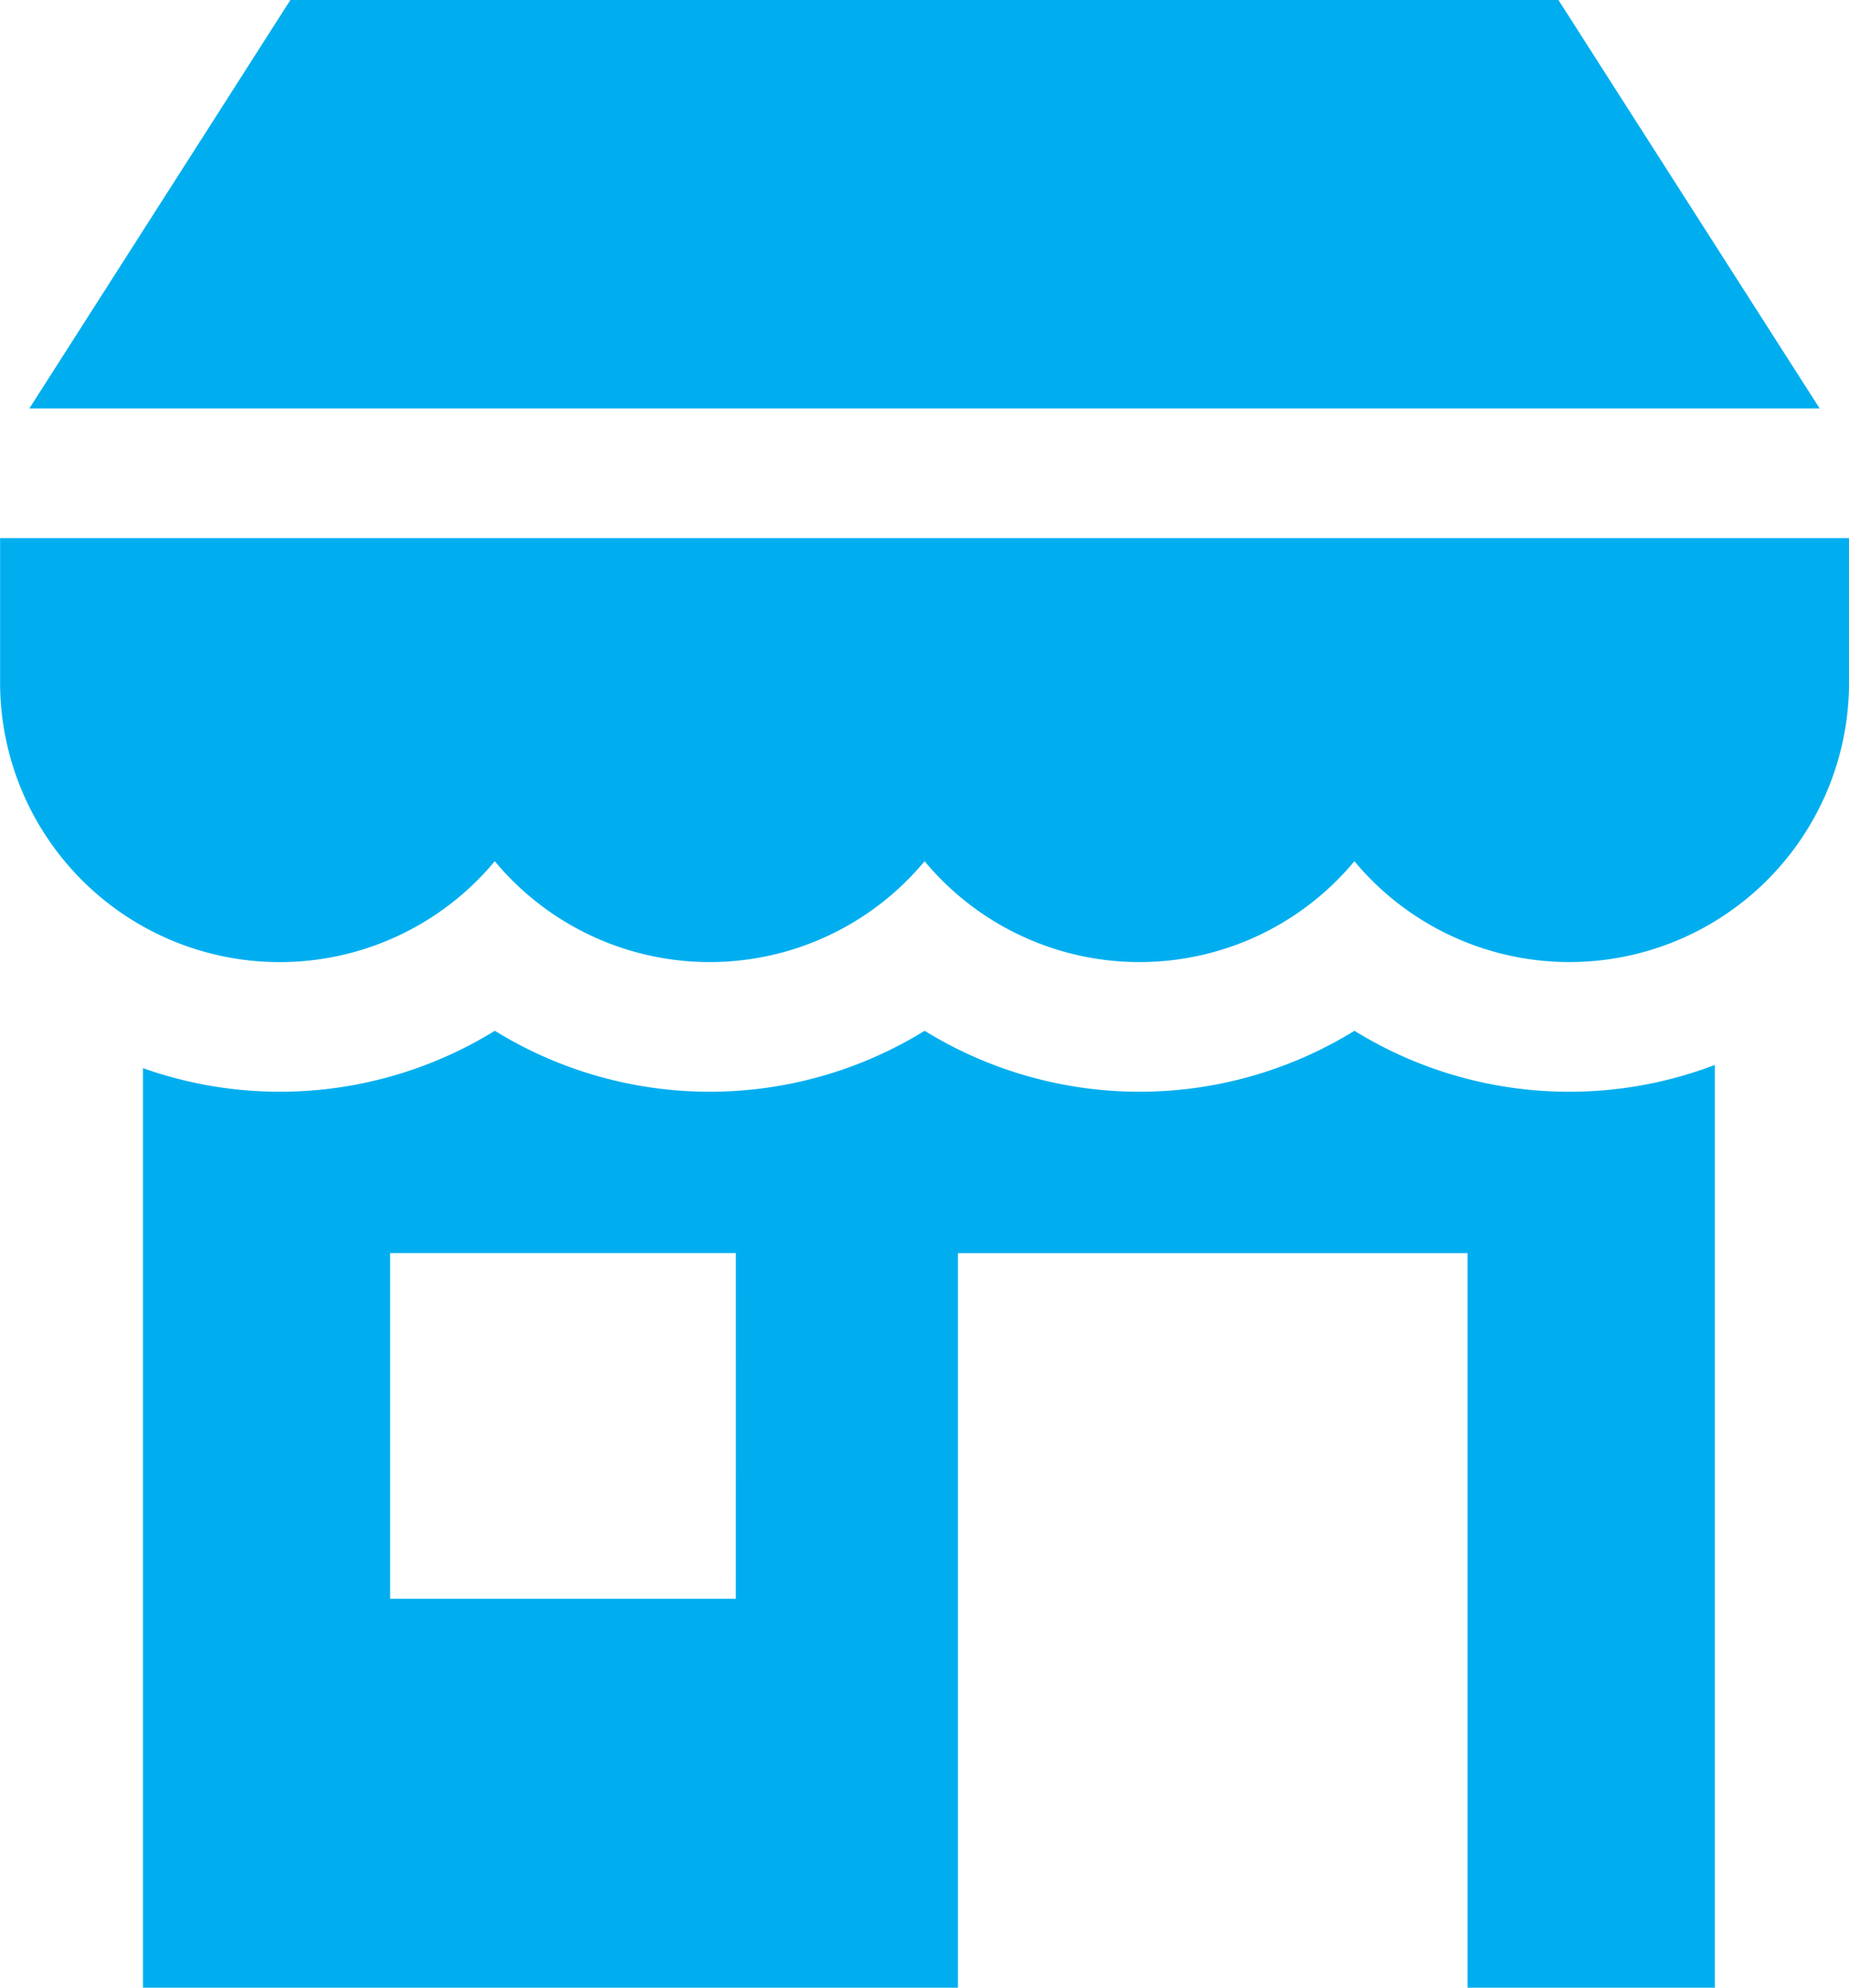
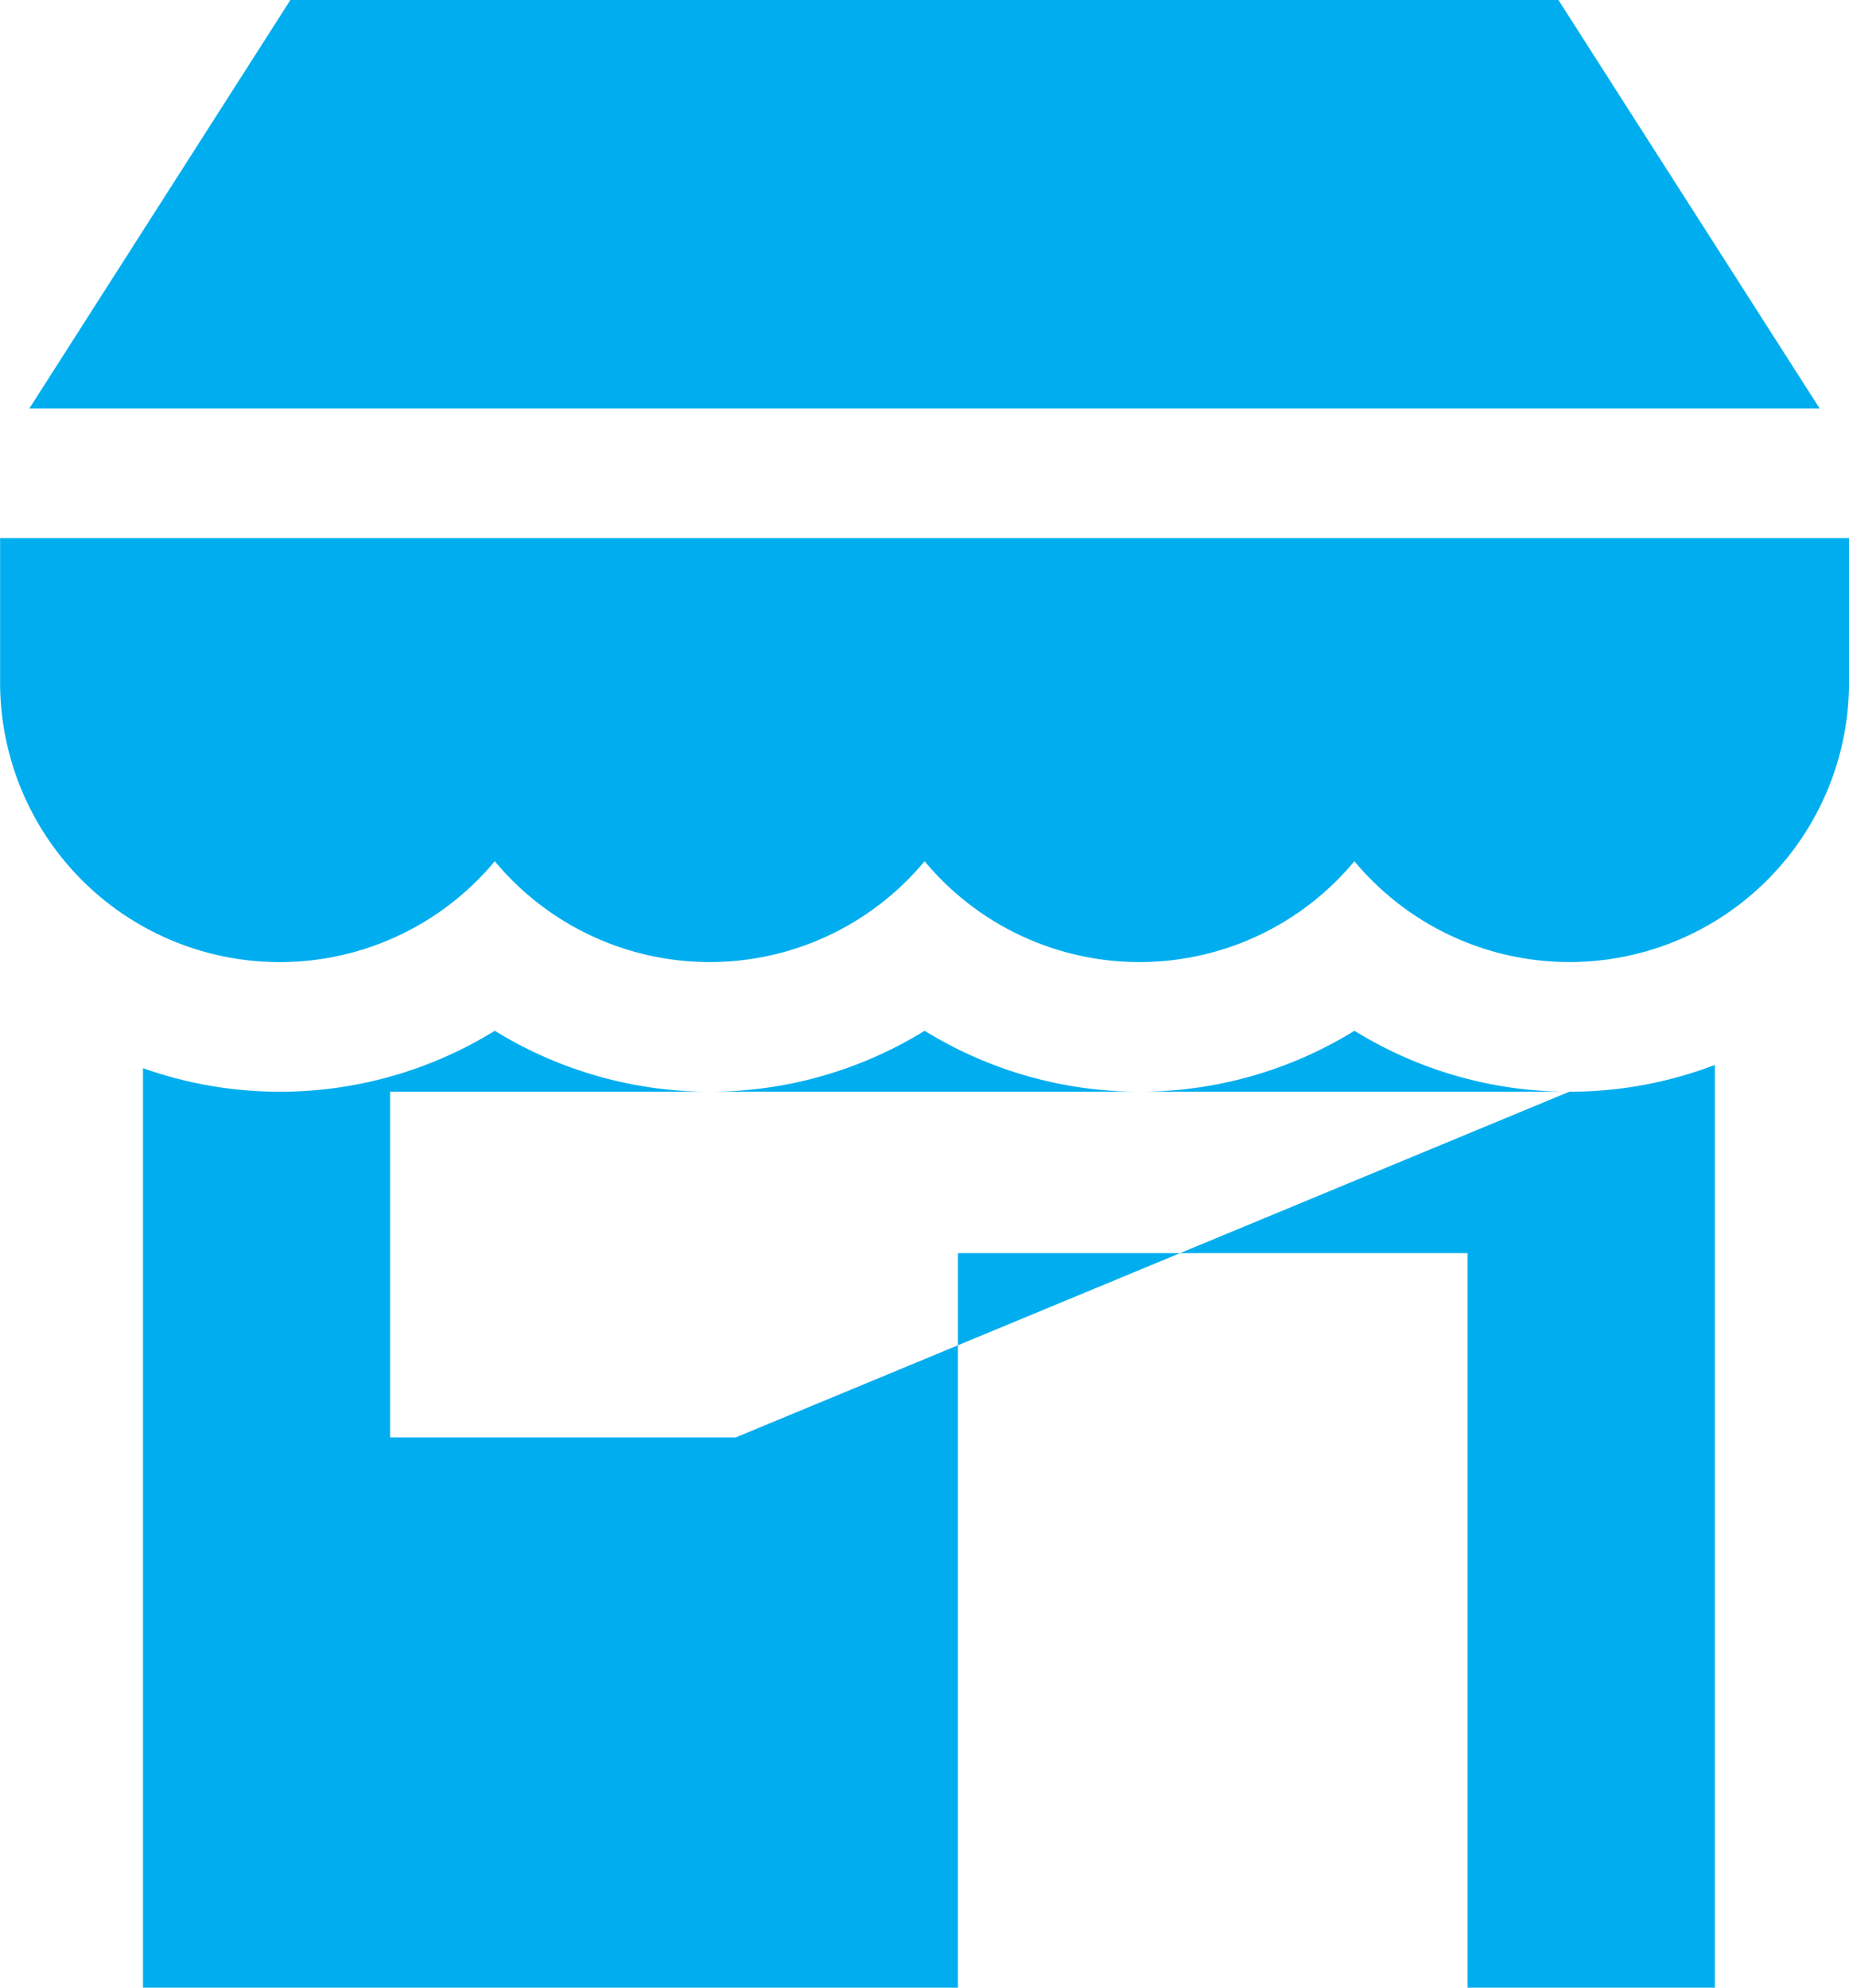
<svg xmlns="http://www.w3.org/2000/svg" width="39.224" height="42.167" viewBox="0 0 39.224 42.167">
-   <path id="Path_26" data-name="Path 26" d="M56.469,8.666H18.489L24.027,0h26.9Zm-38.6,2.75v3.06a5.932,5.932,0,0,0,10.494,3.794,5.927,5.927,0,0,0,9.118,0,5.927,5.927,0,0,0,9.118,0,5.932,5.932,0,0,0,10.493-3.794v-3.06ZM51.157,23.16a8.645,8.645,0,0,0,3.088-.568V42.167H49V26.584H38.189V42.167H20.9V22.66a8.683,8.683,0,0,0,7.464-.793,8.682,8.682,0,0,0,9.118,0,8.682,8.682,0,0,0,9.118,0A8.655,8.655,0,0,0,51.157,23.16Zm-17.68,3.423H26.143v7.333h7.333Z" transform="translate(-17.867)" fill="#00aeef" />
+   <path id="Path_26" data-name="Path 26" d="M56.469,8.666H18.489L24.027,0h26.9Zm-38.6,2.75v3.06a5.932,5.932,0,0,0,10.494,3.794,5.927,5.927,0,0,0,9.118,0,5.927,5.927,0,0,0,9.118,0,5.932,5.932,0,0,0,10.493-3.794v-3.06ZM51.157,23.16a8.645,8.645,0,0,0,3.088-.568V42.167H49V26.584H38.189V42.167H20.9V22.66a8.683,8.683,0,0,0,7.464-.793,8.682,8.682,0,0,0,9.118,0,8.682,8.682,0,0,0,9.118,0A8.655,8.655,0,0,0,51.157,23.16ZH26.143v7.333h7.333Z" transform="translate(-17.867)" fill="#00aeef" />
</svg>